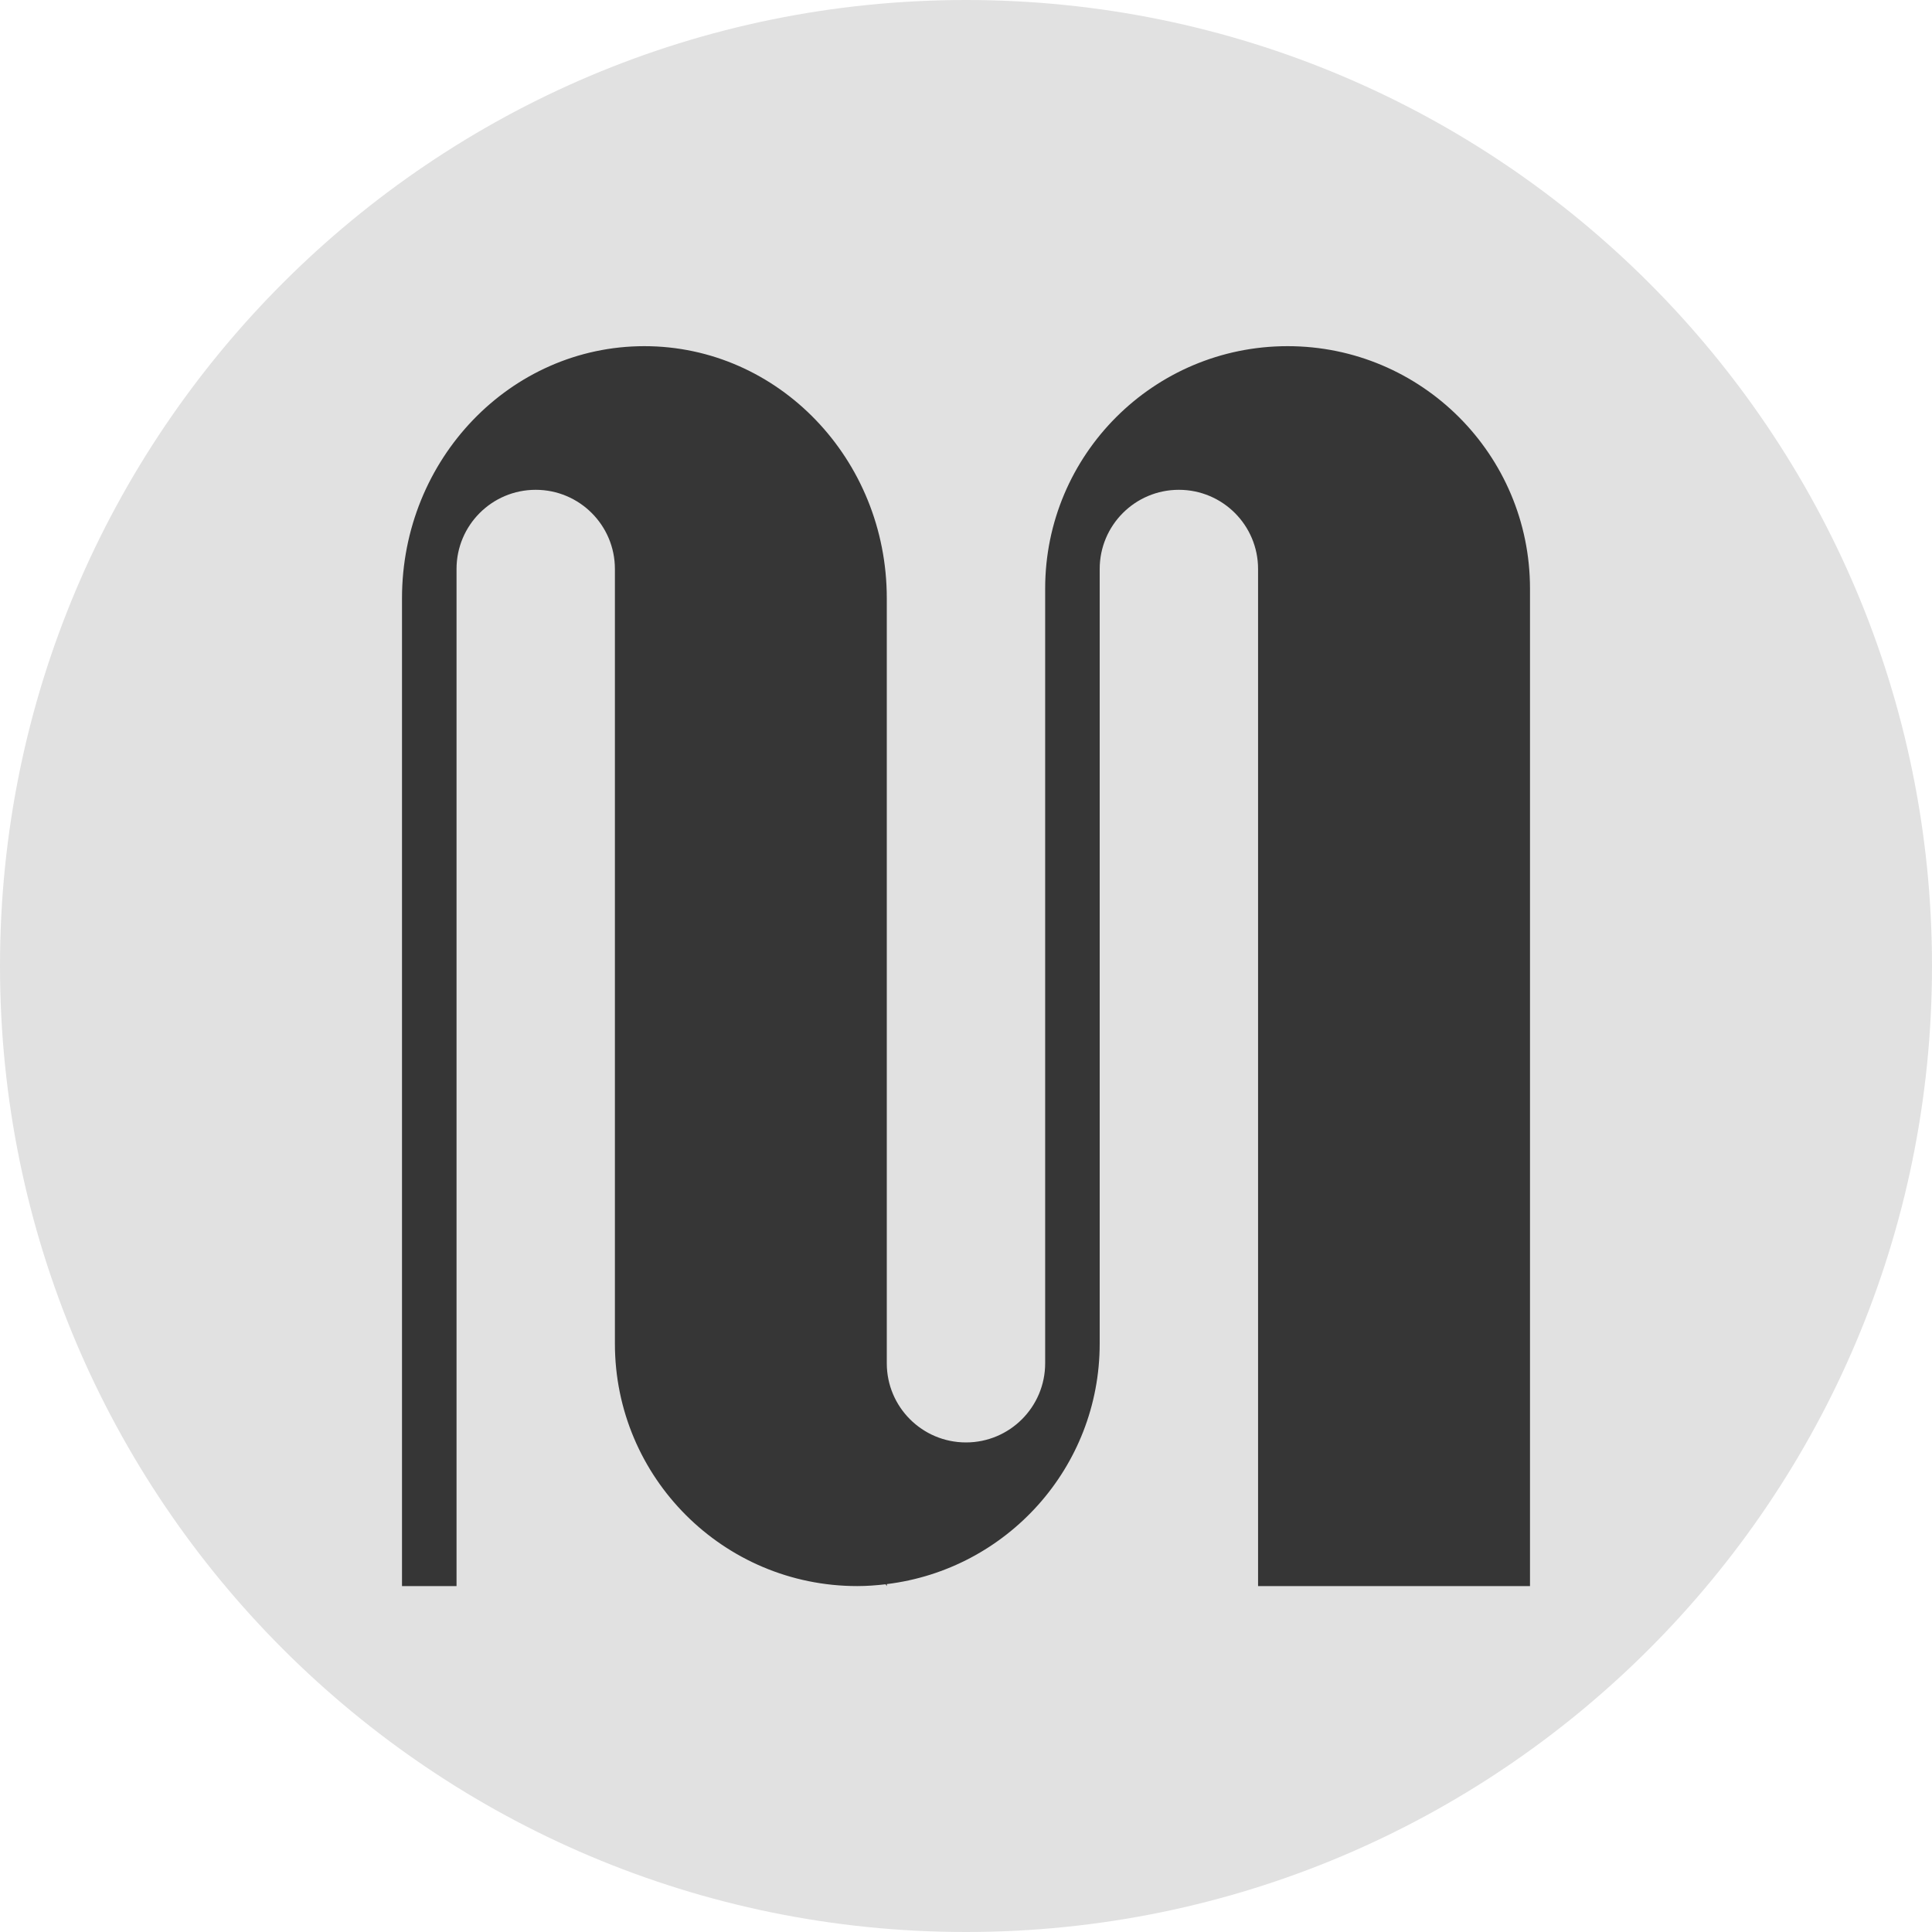
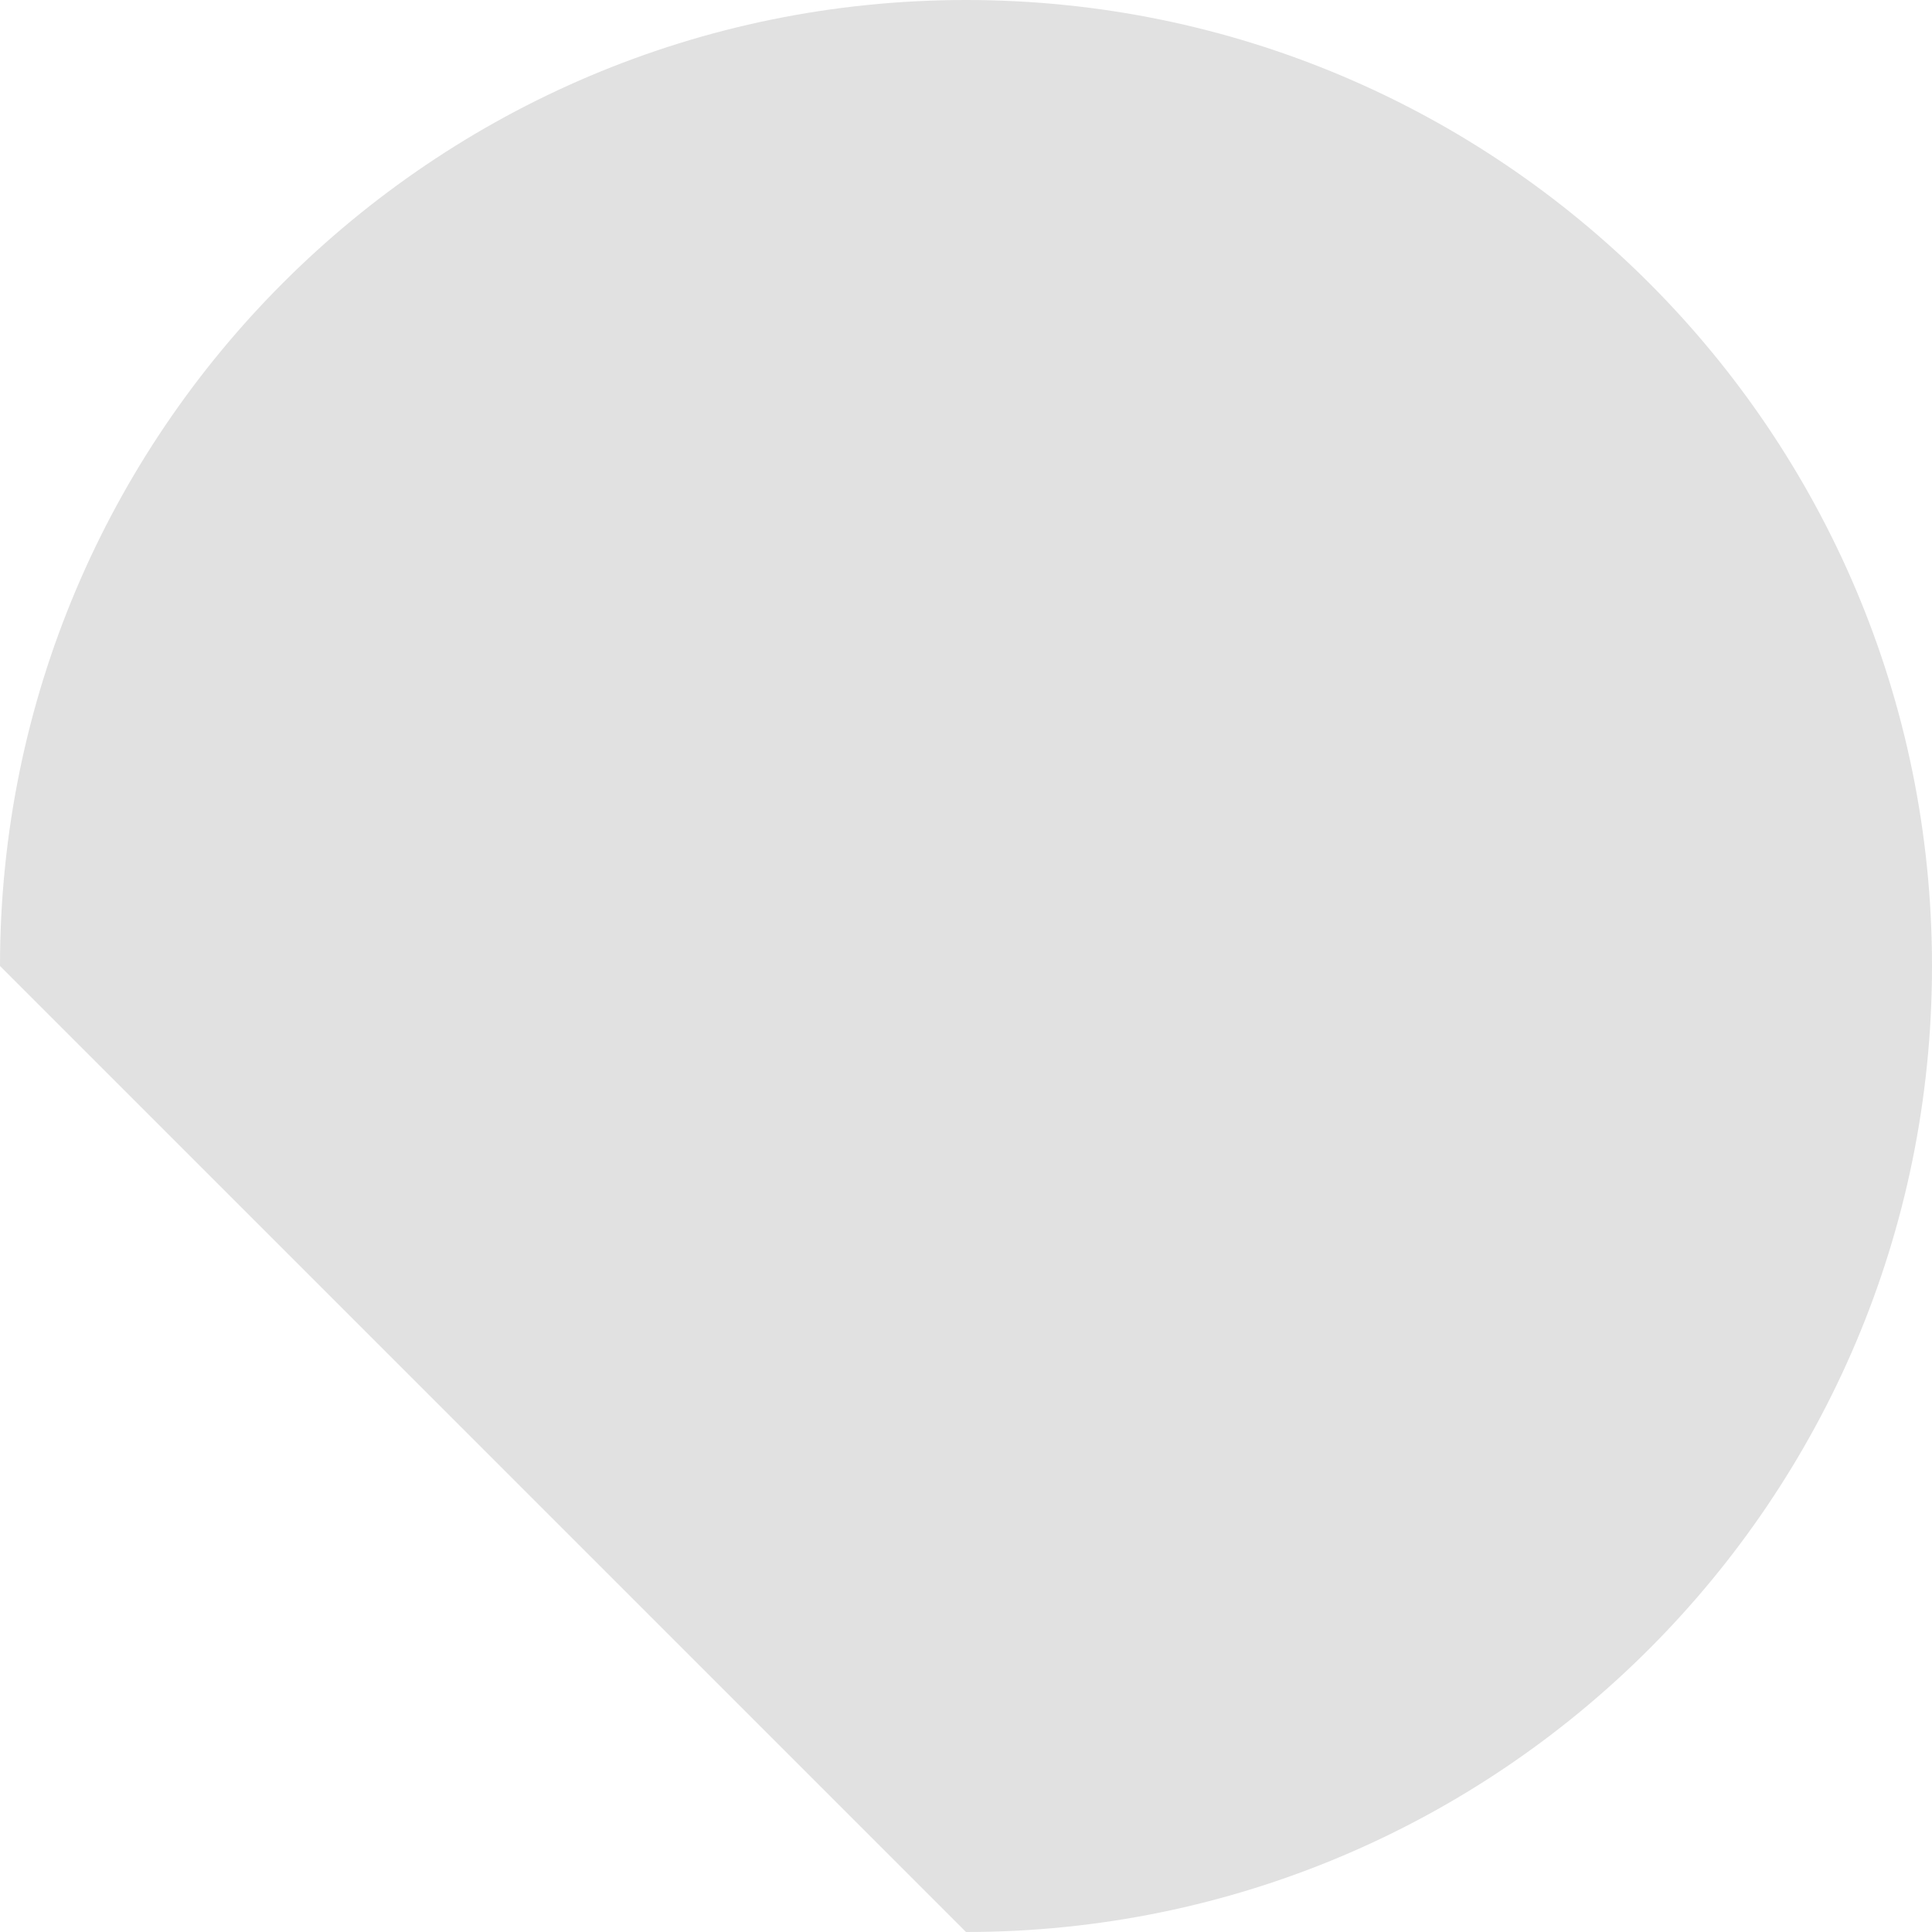
<svg xmlns="http://www.w3.org/2000/svg" width="40" height="40" viewBox="0 0 40 40" fill="none">
-   <path d="M20 40C31.046 40 40 31.046 40 20C40 8.954 31.046 0 20 0C8.954 0 0 8.954 0 20C0 31.046 8.954 40 20 40Z" fill="#E1E1E1" />
-   <path d="M26.658 7.167C23.886 7.167 21.639 9.414 21.639 12.186V28.225C21.639 29.13 20.905 29.864 20 29.864C19.093 29.864 18.36 29.13 18.36 28.225V12.386C18.36 9.504 16.113 7.167 13.341 7.167C10.569 7.167 8.323 9.504 8.323 12.386V32.838H9.452V11.78C9.452 10.875 10.185 10.141 11.091 10.141C11.997 10.141 12.731 10.875 12.731 11.78V27.819C12.731 30.591 14.977 32.838 17.749 32.838C17.947 32.838 18.142 32.823 18.335 32.801L18.361 32.838V32.797C20.843 32.494 22.768 30.383 22.768 27.819V11.78C22.768 10.875 23.501 10.141 24.407 10.141C25.314 10.141 26.047 10.875 26.047 11.78V32.838H31.677V12.186C31.677 9.414 29.43 7.167 26.658 7.167H26.658Z" fill="#363636" />
+   <path d="M20 40C31.046 40 40 31.046 40 20C40 8.954 31.046 0 20 0C8.954 0 0 8.954 0 20Z" fill="#E1E1E1" />
</svg>